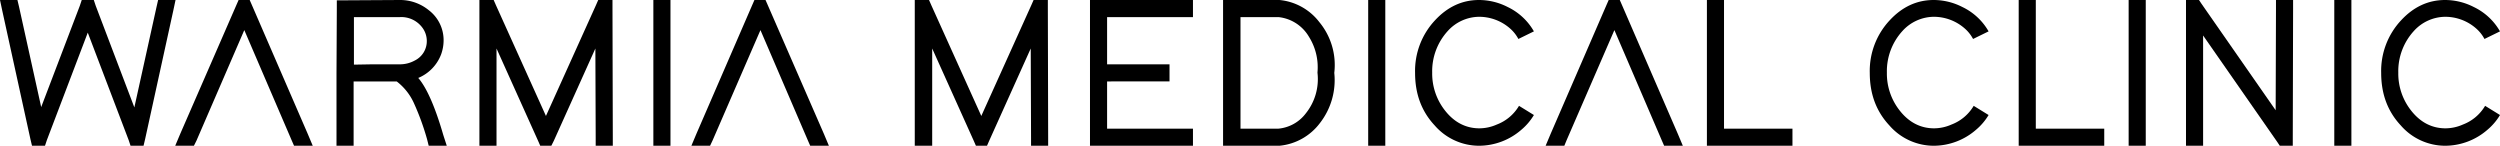
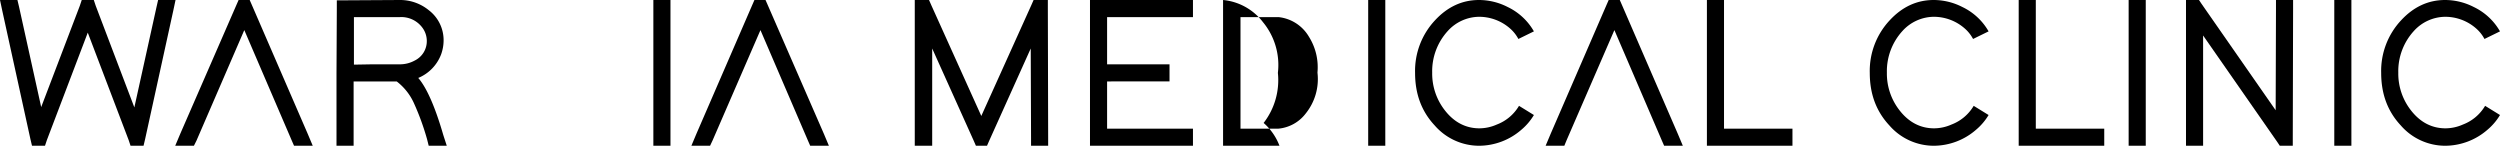
<svg xmlns="http://www.w3.org/2000/svg" id="WMC_napis" data-name="WMC napis" width="789" height="46" viewBox="0 0 789 46">
  <path id="Path_26" data-name="Path 26" d="M0,0H5.5L6,2.1l7,31.7,12.2-32L25.8,0h3.8l.6,1.8L42.4,33.9l7-31.7L49.9,0h5.5l-.7,3.3L45.8,43.9,45.3,46H41.2l-.6-1.8L27.7,10.3,14.8,44.2,14.2,46H10.1l-.5-2.1L.7,3.3Z" />
  <path id="Path_27" data-name="Path 27" d="M61.2,46H55.3l1.6-3.8L74.6,1.6,75.3,0h3.5l.7,1.6L97.1,42.2,98.7,46H92.8l-.7-1.6L77.1,9.5,62,44.4Z" />
  <path id="Path_28" data-name="Path 28" d="M139.9,42.6,141,46h-5.7l-.5-2a79.305,79.305,0,0,0-4.1-11.3,17.917,17.917,0,0,0-5.5-7H111.6V46h-5.4V23l.1-20.2V.1H109L126.1,0a14.3,14.3,0,0,1,9.2,3.2,11.88,11.88,0,0,1,4.7,9.7,13.061,13.061,0,0,1-.8,4.3,13.074,13.074,0,0,1-7.2,7.4C134.6,27.6,137.3,33.6,139.9,42.6ZM117.5,20.3h8.7a9.666,9.666,0,0,0,4.7-1.2,6.8,6.8,0,0,0,3.8-6.2,7.03,7.03,0,0,0-1.5-4.3,8.242,8.242,0,0,0-7-3.2H111.7v15l5.8-.1Z" />
-   <path id="Path_29" data-name="Path 29" d="M156.7,46h-5.4V0h4.5l.7,1.6,15.8,35,15.8-35,.7-1.6h4.5V2.7l.1,40.6V46H188V43.3l-.1-28L174.8,44.4,174,46h-3.5l-.7-1.6L156.7,15.3V46Z" />
  <path id="Path_30" data-name="Path 30" d="M206.2,0h5.4V46h-5.4V0Z" />
  <path id="Path_31" data-name="Path 31" d="M224.1,46h-5.9l1.6-3.8L237.4,1.6l.7-1.6h3.5l.7,1.6L260,42.2l1.6,3.8h-5.9l-.7-1.6L240,9.5,224.9,44.3Z" />
  <path id="Path_32" data-name="Path 32" d="M294.1,46h-5.4V0h4.5l.7,1.6,15.8,35,15.8-35,.7-1.6h4.5V2.7l.1,40.6V46h-5.4V43.3l-.1-28L312.2,44.4l-.7,1.6H308l-.7-1.6L294.2,15.3V46Z" />
  <path id="Path_33" data-name="Path 33" d="M376.5,0V5.4H349.4V20.3h19.7v5.4H349.4V40.6h27.1V46H344V0h32.5Z" />
-   <path id="Path_34" data-name="Path 34" d="M386,46V0h17.8a18.009,18.009,0,0,1,12.6,7,21.231,21.231,0,0,1,4.7,16,22.056,22.056,0,0,1-4.5,15.8A18.114,18.114,0,0,1,403.8,46H386Zm17.5-5.4a12.232,12.232,0,0,0,8.6-4.8A17.286,17.286,0,0,0,415.8,23v-.2a18.022,18.022,0,0,0-2.7-11.2,12.633,12.633,0,0,0-9.6-6.2h-12V40.6Z" />
+   <path id="Path_34" data-name="Path 34" d="M386,46V0a18.009,18.009,0,0,1,12.6,7,21.231,21.231,0,0,1,4.7,16,22.056,22.056,0,0,1-4.5,15.8A18.114,18.114,0,0,1,403.8,46H386Zm17.5-5.4a12.232,12.232,0,0,0,8.6-4.8A17.286,17.286,0,0,0,415.8,23v-.2a18.022,18.022,0,0,0-2.7-11.2,12.633,12.633,0,0,0-9.6-6.2h-12V40.6Z" />
  <path id="Path_35" data-name="Path 35" d="M431.8,0h5.4V46h-5.4V0Z" />
  <path id="Path_36" data-name="Path 36" d="M484.1,36.3a18.377,18.377,0,0,1-3.9,4.6A20.43,20.43,0,0,1,466.8,46a18.6,18.6,0,0,1-14-6.4c-4.2-4.5-6.2-10-6.2-16.6a23.361,23.361,0,0,1,6.3-16.6c3.9-4.2,8.5-6.4,13.9-6.4a19.9,19.9,0,0,1,9,2.2,18.929,18.929,0,0,1,8.3,7.7l-4.9,2.4a11.661,11.661,0,0,0-2.5-3.2,14.793,14.793,0,0,0-9.9-3.8,13.476,13.476,0,0,0-9.9,4.5A18.812,18.812,0,0,0,452,22.9a18.821,18.821,0,0,0,3.9,11.8c2.9,3.8,6.6,5.8,11,5.8a13.655,13.655,0,0,0,5.5-1.2,13.805,13.805,0,0,0,7-5.9Z" />
  <path id="Path_37" data-name="Path 37" d="M493.7,46h-5.9l1.6-3.8L507,1.6l.7-1.6h3.5l.7,1.6,17.6,40.6,1.6,3.8h-5.9l-.7-1.6-15-34.9L494.4,44.3Z" />
  <path id="Path_38" data-name="Path 38" d="M538.7,0h5.4V40.6h21.6V46h-27V0Z" />
  <path id="Path_39" data-name="Path 39" d="M627.6,36.3a18.377,18.377,0,0,1-3.9,4.6A20.43,20.43,0,0,1,610.3,46a18.6,18.6,0,0,1-14-6.4c-4.2-4.5-6.2-10-6.2-16.6a23.36,23.36,0,0,1,6.3-16.6c3.9-4.2,8.5-6.4,13.9-6.4a19.9,19.9,0,0,1,9,2.2,18.929,18.929,0,0,1,8.3,7.7l-4.9,2.4a11.661,11.661,0,0,0-2.5-3.2,14.793,14.793,0,0,0-9.9-3.8,13.476,13.476,0,0,0-9.9,4.5,18.812,18.812,0,0,0-4.9,13.1,18.82,18.82,0,0,0,3.9,11.8c2.9,3.8,6.6,5.8,11,5.8a13.655,13.655,0,0,0,5.5-1.2,13.805,13.805,0,0,0,7-5.9Z" />
  <path id="Path_40" data-name="Path 40" d="M637.1,0h5.4V40.6h21.6V46h-27V0Z" />
  <path id="Path_41" data-name="Path 41" d="M671.8,0h5.4V46h-5.4V0Z" />
  <path id="Path_42" data-name="Path 42" d="M695.3,46h-5.4V0H694l.8,1.2,23.4,33.6.1-32V0h5.4V2.7l-.1,40.6V46h-4.1l-.8-1.2L695.3,11.2V46Z" />
  <path id="Path_43" data-name="Path 43" d="M736.7,0h5.4V46h-5.4V0Z" />
  <path id="Path_44" data-name="Path 44" d="M789,36.3a18.377,18.377,0,0,1-3.9,4.6A20.43,20.43,0,0,1,771.7,46a18.6,18.6,0,0,1-14-6.4c-4.2-4.5-6.2-10-6.2-16.6a23.36,23.36,0,0,1,6.3-16.6c3.9-4.2,8.5-6.4,13.9-6.4a19.9,19.9,0,0,1,9,2.2A18.929,18.929,0,0,1,789,9.9l-4.9,2.4a11.661,11.661,0,0,0-2.5-3.2,14.793,14.793,0,0,0-9.9-3.8,13.476,13.476,0,0,0-9.9,4.5,18.812,18.812,0,0,0-4.9,13.1,18.82,18.82,0,0,0,3.9,11.8c2.9,3.8,6.6,5.8,11,5.8a13.655,13.655,0,0,0,5.5-1.2,13.805,13.805,0,0,0,7-5.9Z" />
</svg>